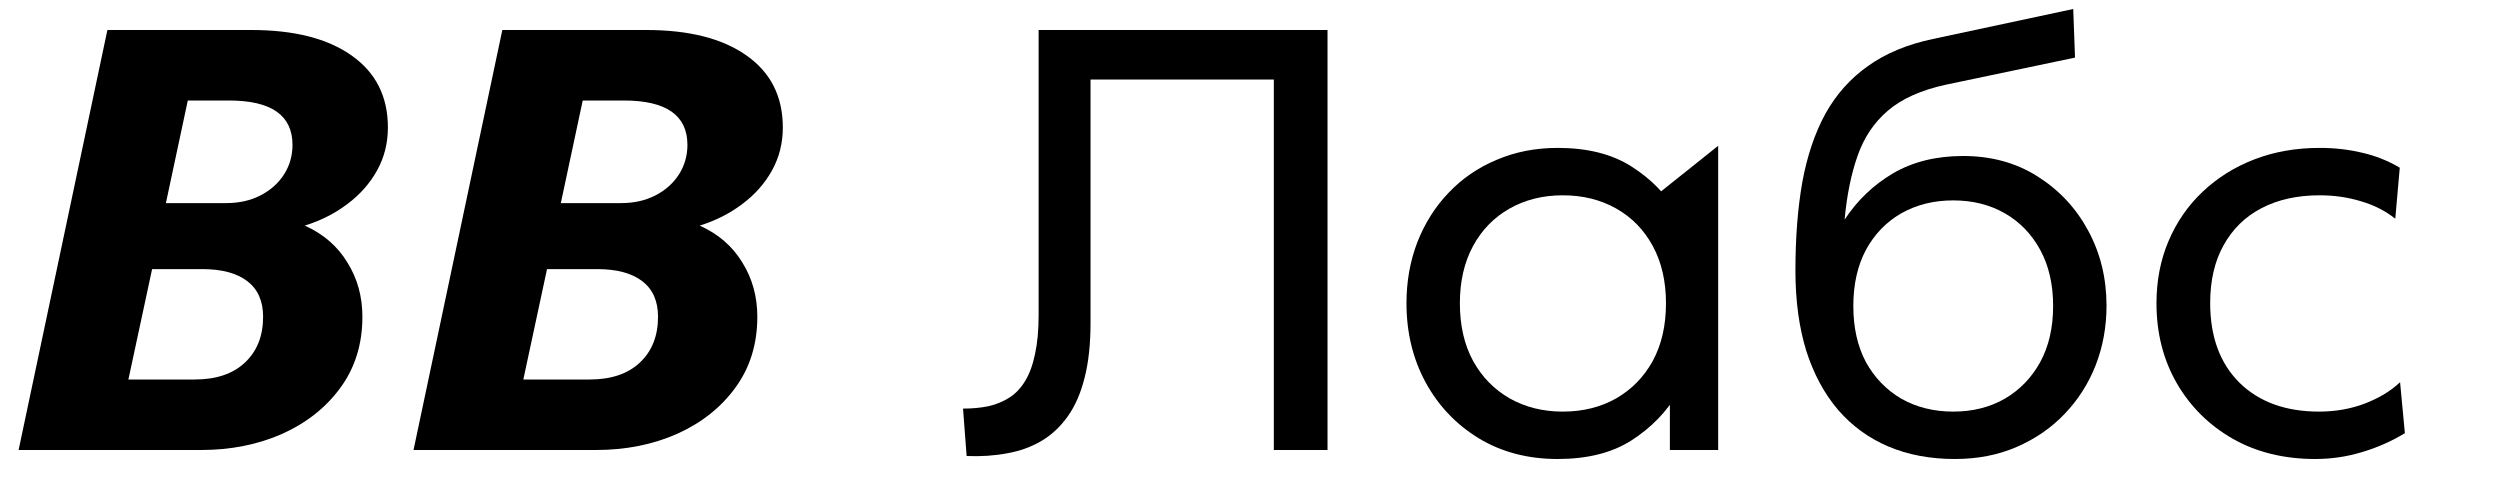
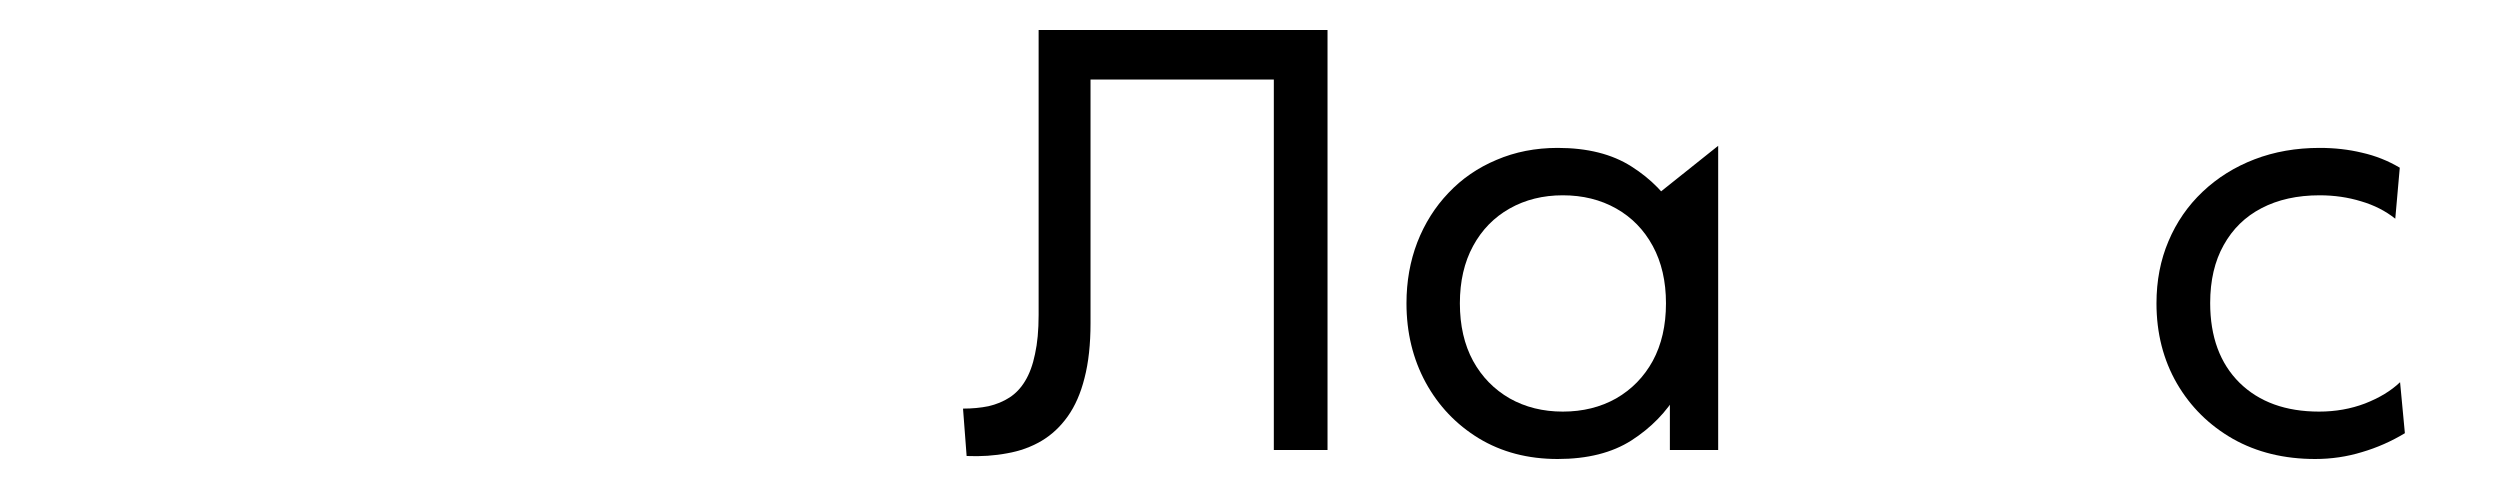
<svg xmlns="http://www.w3.org/2000/svg" width="100" height="20" viewBox="0 0 100 20" fill="none">
-   <path d="M0.744 18L4.296 1.2H10.056C11.768 1.2 13.104 1.54 14.064 2.22C15.032 2.9 15.516 3.86 15.516 5.1C15.516 5.724 15.372 6.296 15.084 6.816C14.796 7.336 14.4 7.784 13.896 8.16C13.4 8.536 12.832 8.824 12.192 9.024C12.936 9.36 13.504 9.852 13.896 10.5C14.296 11.14 14.496 11.864 14.496 12.672C14.496 13.76 14.204 14.704 13.62 15.504C13.044 16.296 12.268 16.912 11.292 17.352C10.316 17.784 9.232 18 8.04 18H0.744ZM5.136 15.18H7.788C8.644 15.18 9.312 14.956 9.792 14.508C10.28 14.052 10.524 13.44 10.524 12.672C10.524 12.04 10.312 11.564 9.888 11.244C9.472 10.924 8.872 10.764 8.088 10.764H6.084L5.136 15.18ZM6.636 8.124H9.048C9.568 8.124 10.028 8.02 10.428 7.812C10.828 7.604 11.14 7.324 11.364 6.972C11.588 6.62 11.7 6.228 11.7 5.796C11.7 5.204 11.488 4.76 11.064 4.464C10.64 4.168 10.004 4.02 9.156 4.02H7.512L6.636 8.124Z" fill="black" />
-   <path d="M16.541 18L20.093 1.2H25.853C27.565 1.2 28.901 1.54 29.861 2.22C30.829 2.9 31.313 3.86 31.313 5.1C31.313 5.724 31.169 6.296 30.881 6.816C30.593 7.336 30.197 7.784 29.693 8.16C29.197 8.536 28.629 8.824 27.989 9.024C28.733 9.36 29.301 9.852 29.693 10.5C30.093 11.14 30.293 11.864 30.293 12.672C30.293 13.76 30.001 14.704 29.417 15.504C28.841 16.296 28.065 16.912 27.089 17.352C26.113 17.784 25.029 18 23.837 18H16.541ZM20.933 15.18H23.585C24.441 15.18 25.109 14.956 25.589 14.508C26.077 14.052 26.321 13.44 26.321 12.672C26.321 12.04 26.109 11.564 25.685 11.244C25.269 10.924 24.669 10.764 23.885 10.764H21.881L20.933 15.18ZM22.433 8.124H24.845C25.365 8.124 25.825 8.02 26.225 7.812C26.625 7.604 26.937 7.324 27.161 6.972C27.385 6.62 27.497 6.228 27.497 5.796C27.497 5.204 27.285 4.76 26.861 4.464C26.437 4.168 25.801 4.02 24.953 4.02H23.309L22.433 8.124Z" fill="black" />
  <path d="M38.665 18.24L38.521 16.344C38.889 16.344 39.229 16.312 39.541 16.248C39.853 16.176 40.133 16.06 40.381 15.9C40.629 15.74 40.837 15.52 41.005 15.24C41.181 14.952 41.313 14.592 41.401 14.16C41.497 13.728 41.545 13.208 41.545 12.6V1.2H53.101V18H50.953V3.18H43.621V12.924C43.621 13.772 43.541 14.504 43.381 15.12C43.229 15.728 43.005 16.24 42.709 16.656C42.413 17.072 42.061 17.4 41.653 17.64C41.245 17.88 40.789 18.044 40.285 18.132C39.781 18.228 39.241 18.264 38.665 18.24Z" fill="black" />
  <path d="M62.307 18.36C61.115 18.36 60.063 18.084 59.151 17.532C58.247 16.98 57.539 16.236 57.027 15.3C56.515 14.356 56.259 13.3 56.259 12.132C56.259 11.26 56.403 10.448 56.691 9.696C56.987 8.936 57.403 8.276 57.939 7.716C58.475 7.148 59.115 6.708 59.859 6.396C60.603 6.076 61.419 5.916 62.307 5.916C63.499 5.916 64.483 6.164 65.259 6.66C66.043 7.156 66.659 7.788 67.107 8.556L66.351 9.312V7.728L68.727 5.832V18H66.795V15.264L67.107 15.72C66.659 16.48 66.043 17.112 65.259 17.616C64.483 18.112 63.499 18.36 62.307 18.36ZM62.511 16.464C63.311 16.464 64.023 16.288 64.647 15.936C65.271 15.576 65.759 15.076 66.111 14.436C66.463 13.788 66.639 13.02 66.639 12.132C66.639 11.252 66.463 10.488 66.111 9.84C65.759 9.192 65.271 8.692 64.647 8.34C64.023 7.988 63.311 7.812 62.511 7.812C61.719 7.812 61.011 7.988 60.387 8.34C59.763 8.692 59.275 9.192 58.923 9.84C58.571 10.488 58.395 11.252 58.395 12.132C58.395 13.02 58.571 13.788 58.923 14.436C59.275 15.076 59.763 15.576 60.387 15.936C61.011 16.288 61.719 16.464 62.511 16.464Z" fill="black" />
-   <path d="M78.189 18.36C77.205 18.36 76.317 18.192 75.525 17.856C74.741 17.52 74.073 17.032 73.521 16.392C72.969 15.744 72.545 14.956 72.249 14.028C71.961 13.092 71.817 12.024 71.817 10.824C71.817 9.504 71.909 8.324 72.093 7.284C72.285 6.236 72.593 5.324 73.017 4.548C73.449 3.772 74.017 3.136 74.721 2.64C75.425 2.136 76.289 1.776 77.313 1.56L82.929 0.36L83.001 2.304L77.853 3.384C76.853 3.6 76.073 3.948 75.513 4.428C74.961 4.9 74.557 5.504 74.301 6.24C74.045 6.968 73.873 7.816 73.785 8.784C74.289 8.016 74.933 7.4 75.717 6.936C76.509 6.472 77.445 6.24 78.525 6.24C79.653 6.24 80.645 6.512 81.501 7.056C82.365 7.6 83.041 8.324 83.529 9.228C84.017 10.132 84.261 11.132 84.261 12.228C84.261 13.068 84.117 13.86 83.829 14.604C83.541 15.34 83.125 15.992 82.581 16.56C82.045 17.12 81.405 17.56 80.661 17.88C79.925 18.2 79.101 18.36 78.189 18.36ZM78.129 16.464C78.905 16.464 79.593 16.292 80.193 15.948C80.793 15.596 81.265 15.108 81.609 14.484C81.953 13.852 82.125 13.104 82.125 12.24C82.125 11.376 81.953 10.628 81.609 9.996C81.265 9.364 80.793 8.876 80.193 8.532C79.593 8.188 78.905 8.016 78.129 8.016C77.353 8.016 76.661 8.188 76.053 8.532C75.453 8.876 74.981 9.364 74.637 9.996C74.301 10.628 74.133 11.376 74.133 12.24C74.133 13.104 74.301 13.852 74.637 14.484C74.981 15.108 75.453 15.596 76.053 15.948C76.661 16.292 77.353 16.464 78.129 16.464Z" fill="black" />
  <path d="M92.607 18.36C91.367 18.36 90.271 18.092 89.319 17.556C88.367 17.012 87.619 16.272 87.075 15.336C86.531 14.392 86.259 13.324 86.259 12.132C86.259 11.228 86.419 10.4 86.739 9.648C87.059 8.888 87.515 8.228 88.107 7.668C88.699 7.108 89.391 6.676 90.183 6.372C90.975 6.068 91.843 5.916 92.787 5.916C93.387 5.916 93.951 5.98 94.479 6.108C95.015 6.228 95.519 6.428 95.991 6.708L95.811 8.748C95.419 8.436 94.963 8.204 94.443 8.052C93.923 7.892 93.371 7.812 92.787 7.812C91.891 7.812 91.115 7.984 90.459 8.328C89.811 8.664 89.307 9.156 88.947 9.804C88.587 10.444 88.407 11.216 88.407 12.12C88.407 13.472 88.799 14.536 89.583 15.312C90.367 16.08 91.427 16.464 92.763 16.464C93.419 16.464 94.031 16.356 94.599 16.14C95.175 15.916 95.643 15.632 96.003 15.288L96.195 17.328C95.651 17.656 95.079 17.908 94.479 18.084C93.879 18.268 93.255 18.36 92.607 18.36Z" fill="black" />
</svg>